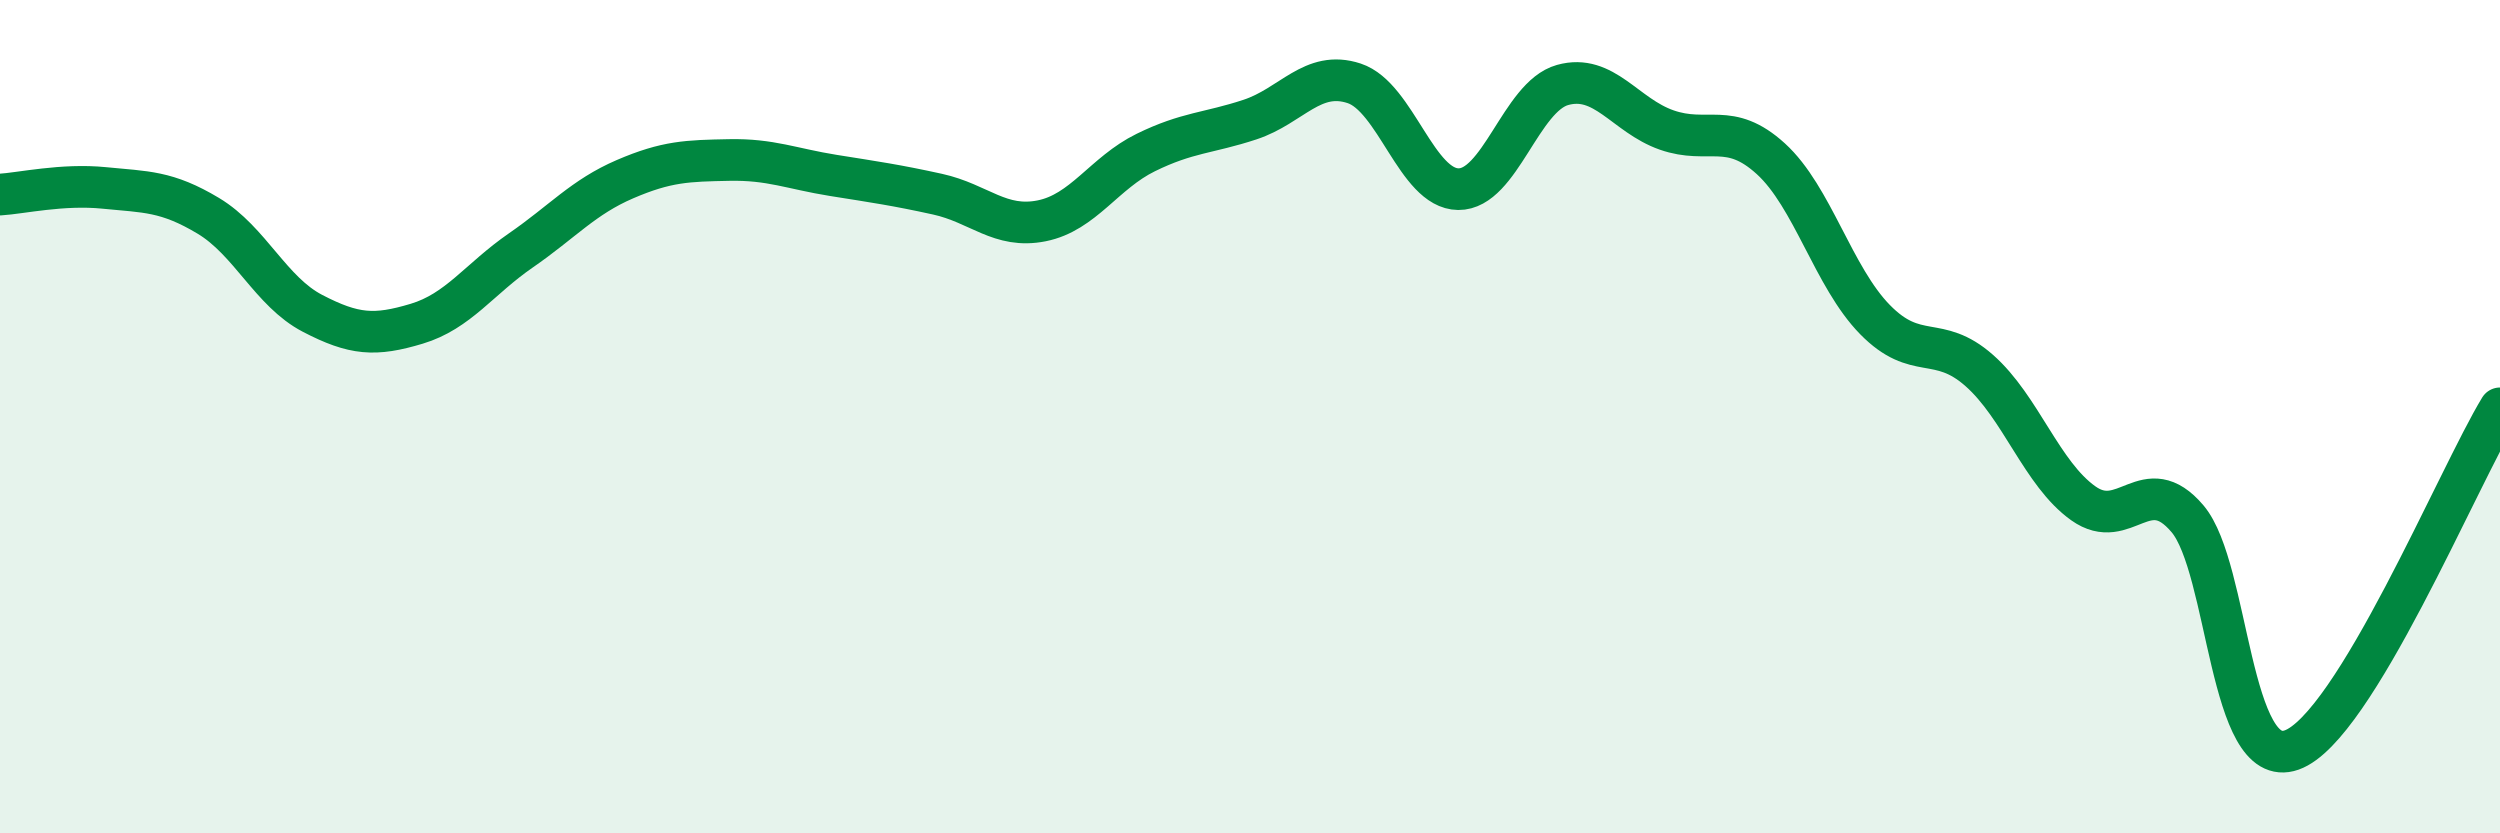
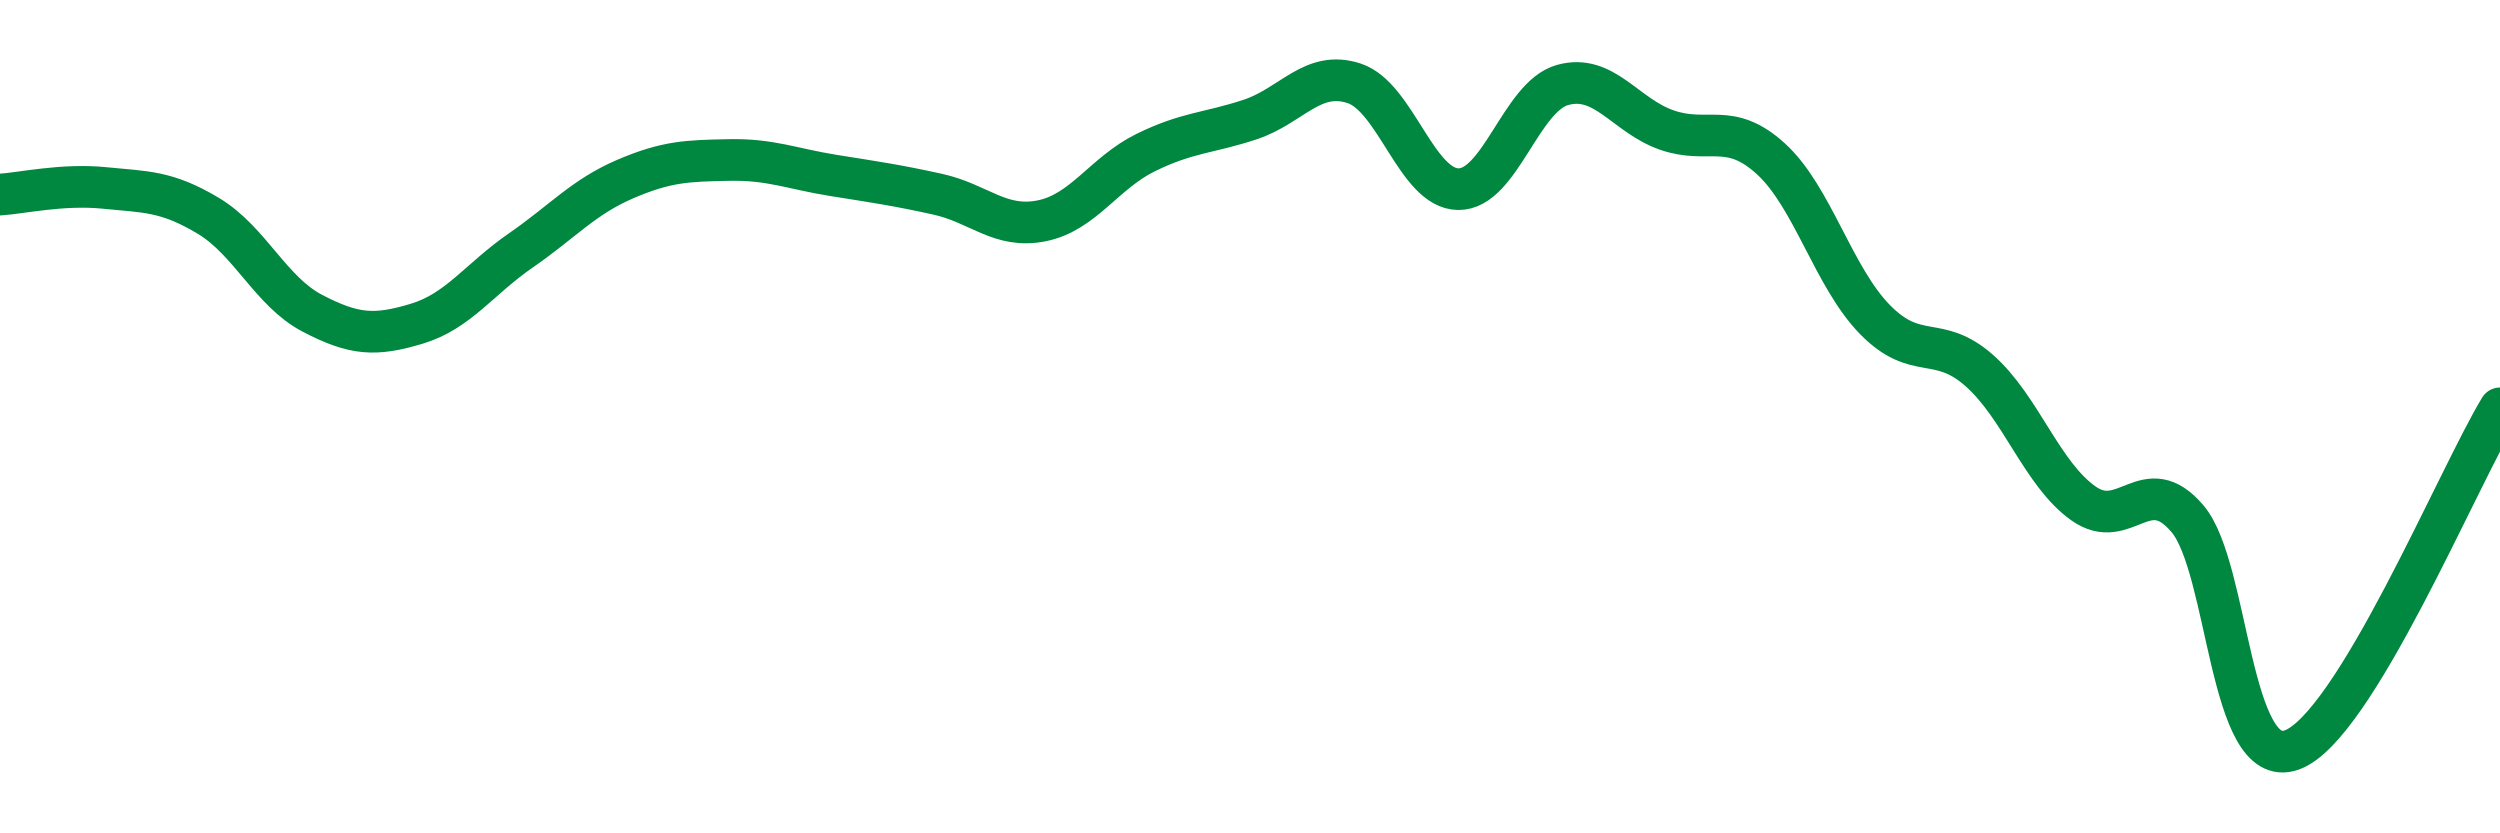
<svg xmlns="http://www.w3.org/2000/svg" width="60" height="20" viewBox="0 0 60 20">
-   <path d="M 0,4.67 C 0.5,4.64 1.5,4.41 2.5,4.51 C 3.5,4.61 4,4.58 5,5.18 C 6,5.78 6.5,7 7.5,7.52 C 8.5,8.04 9,8.07 10,7.77 C 11,7.47 11.5,6.7 12.5,6.01 C 13.5,5.32 14,4.73 15,4.3 C 16,3.87 16.5,3.86 17.5,3.84 C 18.5,3.82 19,4.05 20,4.21 C 21,4.37 21.5,4.44 22.5,4.66 C 23.5,4.88 24,5.5 25,5.3 C 26,5.1 26.5,4.15 27.5,3.66 C 28.5,3.17 29,3.2 30,2.87 C 31,2.54 31.5,1.67 32.5,2 C 33.5,2.33 34,4.53 35,4.54 C 36,4.55 36.5,2.32 37.5,2.04 C 38.5,1.76 39,2.77 40,3.12 C 41,3.47 41.5,2.9 42.5,3.81 C 43.5,4.72 44,6.65 45,7.67 C 46,8.69 46.5,8.01 47.5,8.89 C 48.5,9.77 49,11.37 50,12.08 C 51,12.79 51.5,11.27 52.5,12.45 C 53.5,13.63 53.5,18.53 55,18 C 56.5,17.47 59,11.44 60,9.8L60 20L0 20Z" fill="#008740" opacity="0.1" stroke-linecap="round" stroke-linejoin="round" />
  <path d="M 0,4.67 C 0.5,4.64 1.5,4.41 2.5,4.51 C 3.5,4.61 4,4.58 5,5.18 C 6,5.78 6.5,7 7.5,7.52 C 8.5,8.04 9,8.07 10,7.77 C 11,7.47 11.5,6.7 12.5,6.01 C 13.5,5.32 14,4.73 15,4.3 C 16,3.87 16.5,3.86 17.5,3.84 C 18.5,3.82 19,4.05 20,4.21 C 21,4.37 21.5,4.44 22.5,4.66 C 23.5,4.88 24,5.5 25,5.3 C 26,5.1 26.5,4.15 27.5,3.66 C 28.5,3.17 29,3.2 30,2.87 C 31,2.54 31.5,1.67 32.5,2 C 33.5,2.33 34,4.53 35,4.54 C 36,4.55 36.5,2.32 37.5,2.04 C 38.5,1.76 39,2.77 40,3.12 C 41,3.47 41.5,2.9 42.5,3.81 C 43.5,4.72 44,6.65 45,7.67 C 46,8.69 46.5,8.01 47.5,8.89 C 48.5,9.77 49,11.37 50,12.08 C 51,12.79 51.5,11.27 52.5,12.45 C 53.5,13.63 53.5,18.53 55,18 C 56.5,17.47 59,11.44 60,9.8" stroke="#008740" stroke-width="1" fill="none" stroke-linecap="round" stroke-linejoin="round" />
</svg>